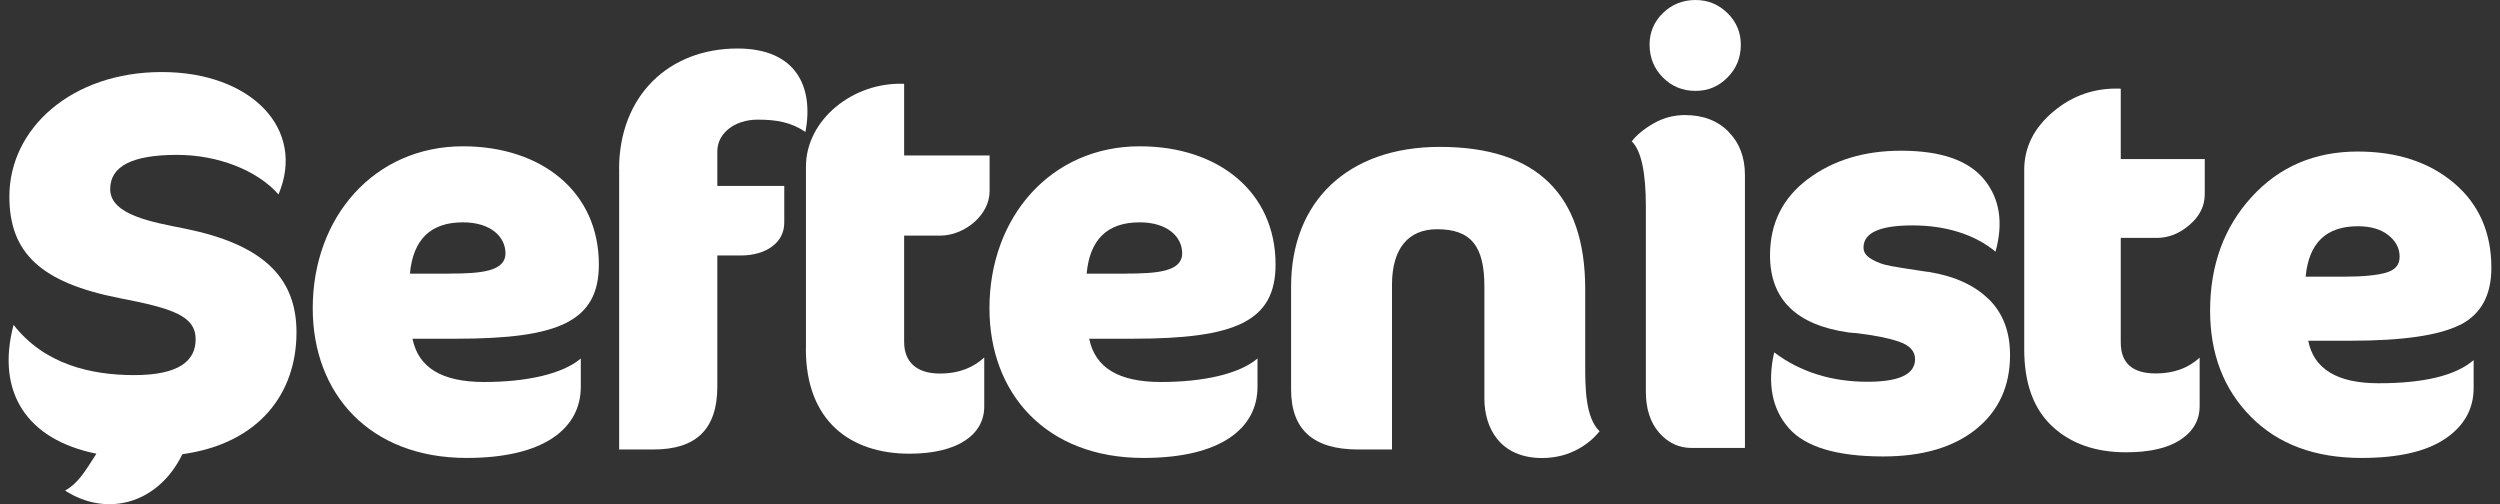
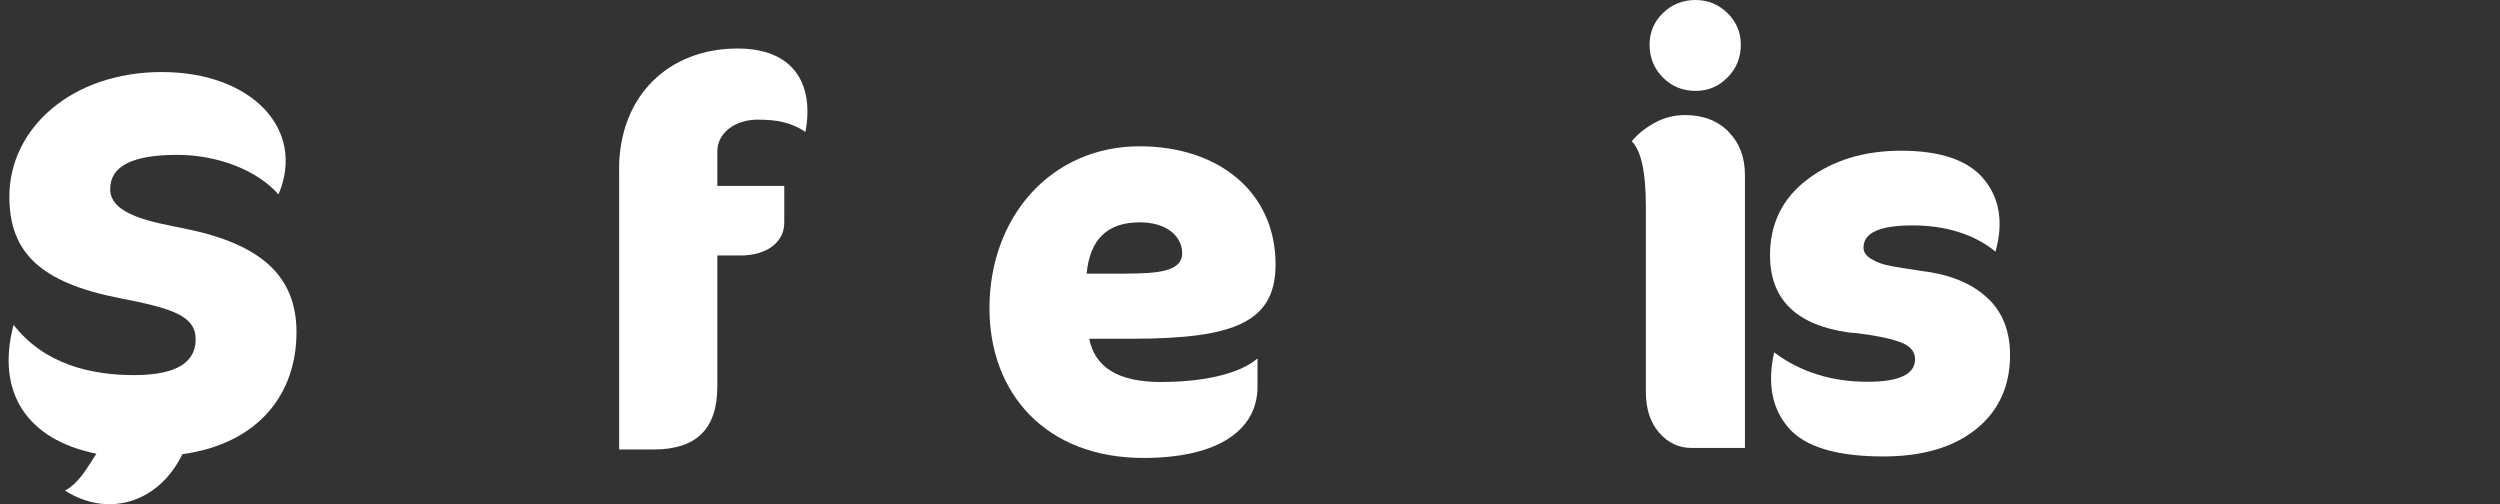
<svg xmlns="http://www.w3.org/2000/svg" width="119" height="24" viewBox="0 0 119 24" fill="none">
  <rect x="0" y="0" width="119" height="24" fill="#333333" stroke="none" />
  <path d="M82.231 0.625C81.807 0.21 81.3 0 80.703 0C80.106 0 79.572 0.21 79.152 0.625C78.728 1.04 78.52 1.542 78.52 2.124C78.52 2.741 78.732 3.263 79.152 3.686C79.576 4.113 80.091 4.326 80.703 4.326C81.316 4.326 81.807 4.113 82.231 3.686C82.655 3.259 82.863 2.741 82.863 2.124C82.863 1.542 82.651 1.04 82.231 0.625ZM82.278 6.268C81.756 5.742 81.064 5.477 80.204 5.477C79.674 5.477 79.179 5.608 78.728 5.865C78.272 6.122 77.919 6.411 77.671 6.727C78.119 7.162 78.343 8.194 78.343 9.827V18.646C78.343 19.465 78.555 20.113 78.975 20.596C79.399 21.082 79.914 21.323 80.526 21.323H83.059V8.332C83.059 7.482 82.796 6.794 82.274 6.272L82.278 6.268Z" fill="white" />
  <path d="M94.672 14.253C94.005 13.588 93.062 13.153 91.853 12.951C91.719 12.936 91.523 12.908 91.256 12.864C90.993 12.825 90.777 12.789 90.612 12.766C90.447 12.742 90.254 12.706 90.03 12.667C89.807 12.623 89.626 12.58 89.496 12.528C89.363 12.481 89.229 12.418 89.1 12.342C88.966 12.267 88.868 12.184 88.801 12.093C88.734 12.002 88.703 11.896 88.703 11.781C88.703 11.081 89.481 10.729 91.036 10.729C92.591 10.729 93.977 11.144 94.987 11.979C95.368 10.595 95.187 9.448 94.441 8.538C93.695 7.629 92.379 7.174 90.49 7.174C88.734 7.174 87.258 7.625 86.056 8.522C84.854 9.424 84.253 10.634 84.253 12.149C84.253 14.249 85.502 15.475 88.004 15.827C88.051 15.827 88.098 15.831 88.141 15.838C88.181 15.846 88.236 15.85 88.302 15.85C89.178 15.949 89.873 16.088 90.388 16.262C90.902 16.436 91.157 16.716 91.157 17.096C91.157 17.816 90.403 18.172 88.895 18.172C87.175 18.172 85.691 17.705 84.45 16.772C84.12 18.255 84.344 19.453 85.133 20.363C85.919 21.272 87.423 21.727 89.642 21.727C91.515 21.727 92.988 21.292 94.064 20.426C95.14 19.556 95.678 18.381 95.678 16.898C95.678 15.795 95.344 14.913 94.672 14.245V14.253Z" fill="white" />
-   <path d="M102.637 11.326C103.218 11.326 103.744 11.12 104.227 10.701C104.707 10.286 104.946 9.8 104.946 9.25V7.573H100.948V4.22C99.739 4.172 98.67 4.532 97.744 5.307C96.817 6.082 96.353 7.012 96.353 8.095V16.625C96.353 18.243 96.797 19.465 97.685 20.291C98.572 21.118 99.743 21.529 101.2 21.529C102.327 21.529 103.191 21.331 103.795 20.928C104.4 20.529 104.703 19.995 104.703 19.326V17.025C104.153 17.527 103.462 17.776 102.613 17.776C101.506 17.776 100.948 17.286 100.948 16.301V11.322H102.637V11.326Z" fill="white" />
-   <path d="M117.089 15.471C118.091 14.968 118.589 14.063 118.589 12.746C118.589 11.061 117.996 9.721 116.814 8.716C115.628 7.716 114.101 7.213 112.231 7.213C110.177 7.213 108.496 7.933 107.177 9.377C105.861 10.82 105.201 12.623 105.201 14.79C105.201 16.843 105.845 18.524 107.138 19.833C108.43 21.142 110.185 21.798 112.404 21.798C114.159 21.798 115.487 21.494 116.39 20.885C117.293 20.276 117.745 19.469 117.745 18.468V17.143C116.885 17.879 115.377 18.243 113.225 18.243C111.253 18.243 110.138 17.567 109.871 16.218H111.905C114.356 16.218 116.084 15.969 117.085 15.467L117.089 15.471ZM109.749 13.169C109.898 11.567 110.727 10.769 112.231 10.769C112.844 10.769 113.331 10.911 113.688 11.196C114.042 11.476 114.222 11.82 114.222 12.22C114.222 12.619 114.002 12.857 113.563 12.983C113.123 13.106 112.467 13.169 111.587 13.169H109.749Z" fill="white" />
  <path d="M4.589 21.596C1.306 20.936 -0.21 18.698 0.646 15.463C2.111 17.345 4.334 17.855 6.384 17.855C8.532 17.855 9.313 17.167 9.313 16.151C9.313 15.032 8.202 14.676 5.7 14.193C1.934 13.454 0.446 12.03 0.446 9.357C0.446 6.098 3.426 3.429 7.699 3.429C11.972 3.429 14.572 6.15 13.256 9.254C12.247 8.107 10.378 7.372 8.43 7.372C6.305 7.372 5.245 7.905 5.245 9.001C5.245 10.246 7.291 10.579 8.807 10.883C12.444 11.623 14.113 13.149 14.113 15.819C14.113 18.717 12.345 21.11 8.681 21.62C7.542 23.961 5.119 24.649 3.097 23.352C3.729 22.996 4.031 22.462 4.589 21.596Z" fill="white" />
-   <path d="M14.886 14.676C14.886 10.326 17.816 6.964 22.038 6.964C25.776 6.964 28.506 9.127 28.506 12.588C28.506 15.309 26.585 16.123 21.708 16.123H19.634C19.913 17.495 21.024 18.183 23.047 18.183C25.07 18.183 26.786 17.8 27.646 17.064V18.413C27.646 20.37 25.926 21.798 22.215 21.798C17.592 21.798 14.886 18.745 14.886 14.672V14.676ZM21.382 13.023C22.898 13.023 24.06 12.92 24.06 12.058C24.06 11.267 23.353 10.583 22.038 10.583C20.498 10.583 19.662 11.397 19.512 13.027H21.382V13.023Z" fill="white" />
  <path d="M29.468 8.06C29.468 4.548 31.844 2.309 35.104 2.309C37.908 2.309 38.74 4.14 38.34 6.28C37.657 5.821 36.977 5.695 36.066 5.695C34.955 5.695 34.145 6.355 34.145 7.197V8.85H37.331V10.606C37.331 11.547 36.47 12.161 35.257 12.161H34.145V18.393C34.145 20.43 33.136 21.395 31.114 21.395H29.472V8.06H29.468Z" fill="white" />
-   <path d="M38.363 16.61V7.933C38.363 5.695 40.614 3.887 43.037 3.99V7.399H47.105V9.104C47.105 10.251 45.892 11.215 44.757 11.215H43.037V16.277C43.037 17.219 43.618 17.78 44.73 17.78C45.688 17.78 46.347 17.476 46.85 17.017V19.358C46.85 20.655 45.637 21.596 43.288 21.596C40.484 21.596 38.359 20.046 38.359 16.61H38.363Z" fill="white" />
  <path d="M47.098 14.676C47.098 10.326 50.027 6.964 54.249 6.964C57.988 6.964 60.717 9.127 60.717 12.588C60.717 15.309 58.797 16.123 53.919 16.123H51.846C52.124 17.495 53.236 18.183 55.258 18.183C57.281 18.183 58.997 17.8 59.857 17.064V18.413C59.857 20.37 58.137 21.798 54.426 21.798C49.803 21.798 47.098 18.745 47.098 14.672V14.676ZM53.593 13.023C55.109 13.023 56.272 12.92 56.272 12.058C56.272 11.267 55.565 10.583 54.249 10.583C52.71 10.583 51.873 11.397 51.724 13.027H53.593V13.023Z" fill="white" />
-   <path d="M70.657 18.974V13.632C70.657 11.722 70.025 10.911 68.407 10.911C67.017 10.911 66.259 11.852 66.259 13.556V21.395H64.641C62.516 21.395 61.456 20.453 61.456 18.543V13.632C61.456 9.586 64.158 6.992 68.533 6.992C73.155 6.992 75.456 9.258 75.456 13.758V17.373C75.456 18.417 75.456 19.868 76.14 20.529C75.735 21.039 74.824 21.802 73.41 21.802C71.388 21.802 70.657 20.351 70.657 18.978V18.974Z" fill="white" />
</svg>